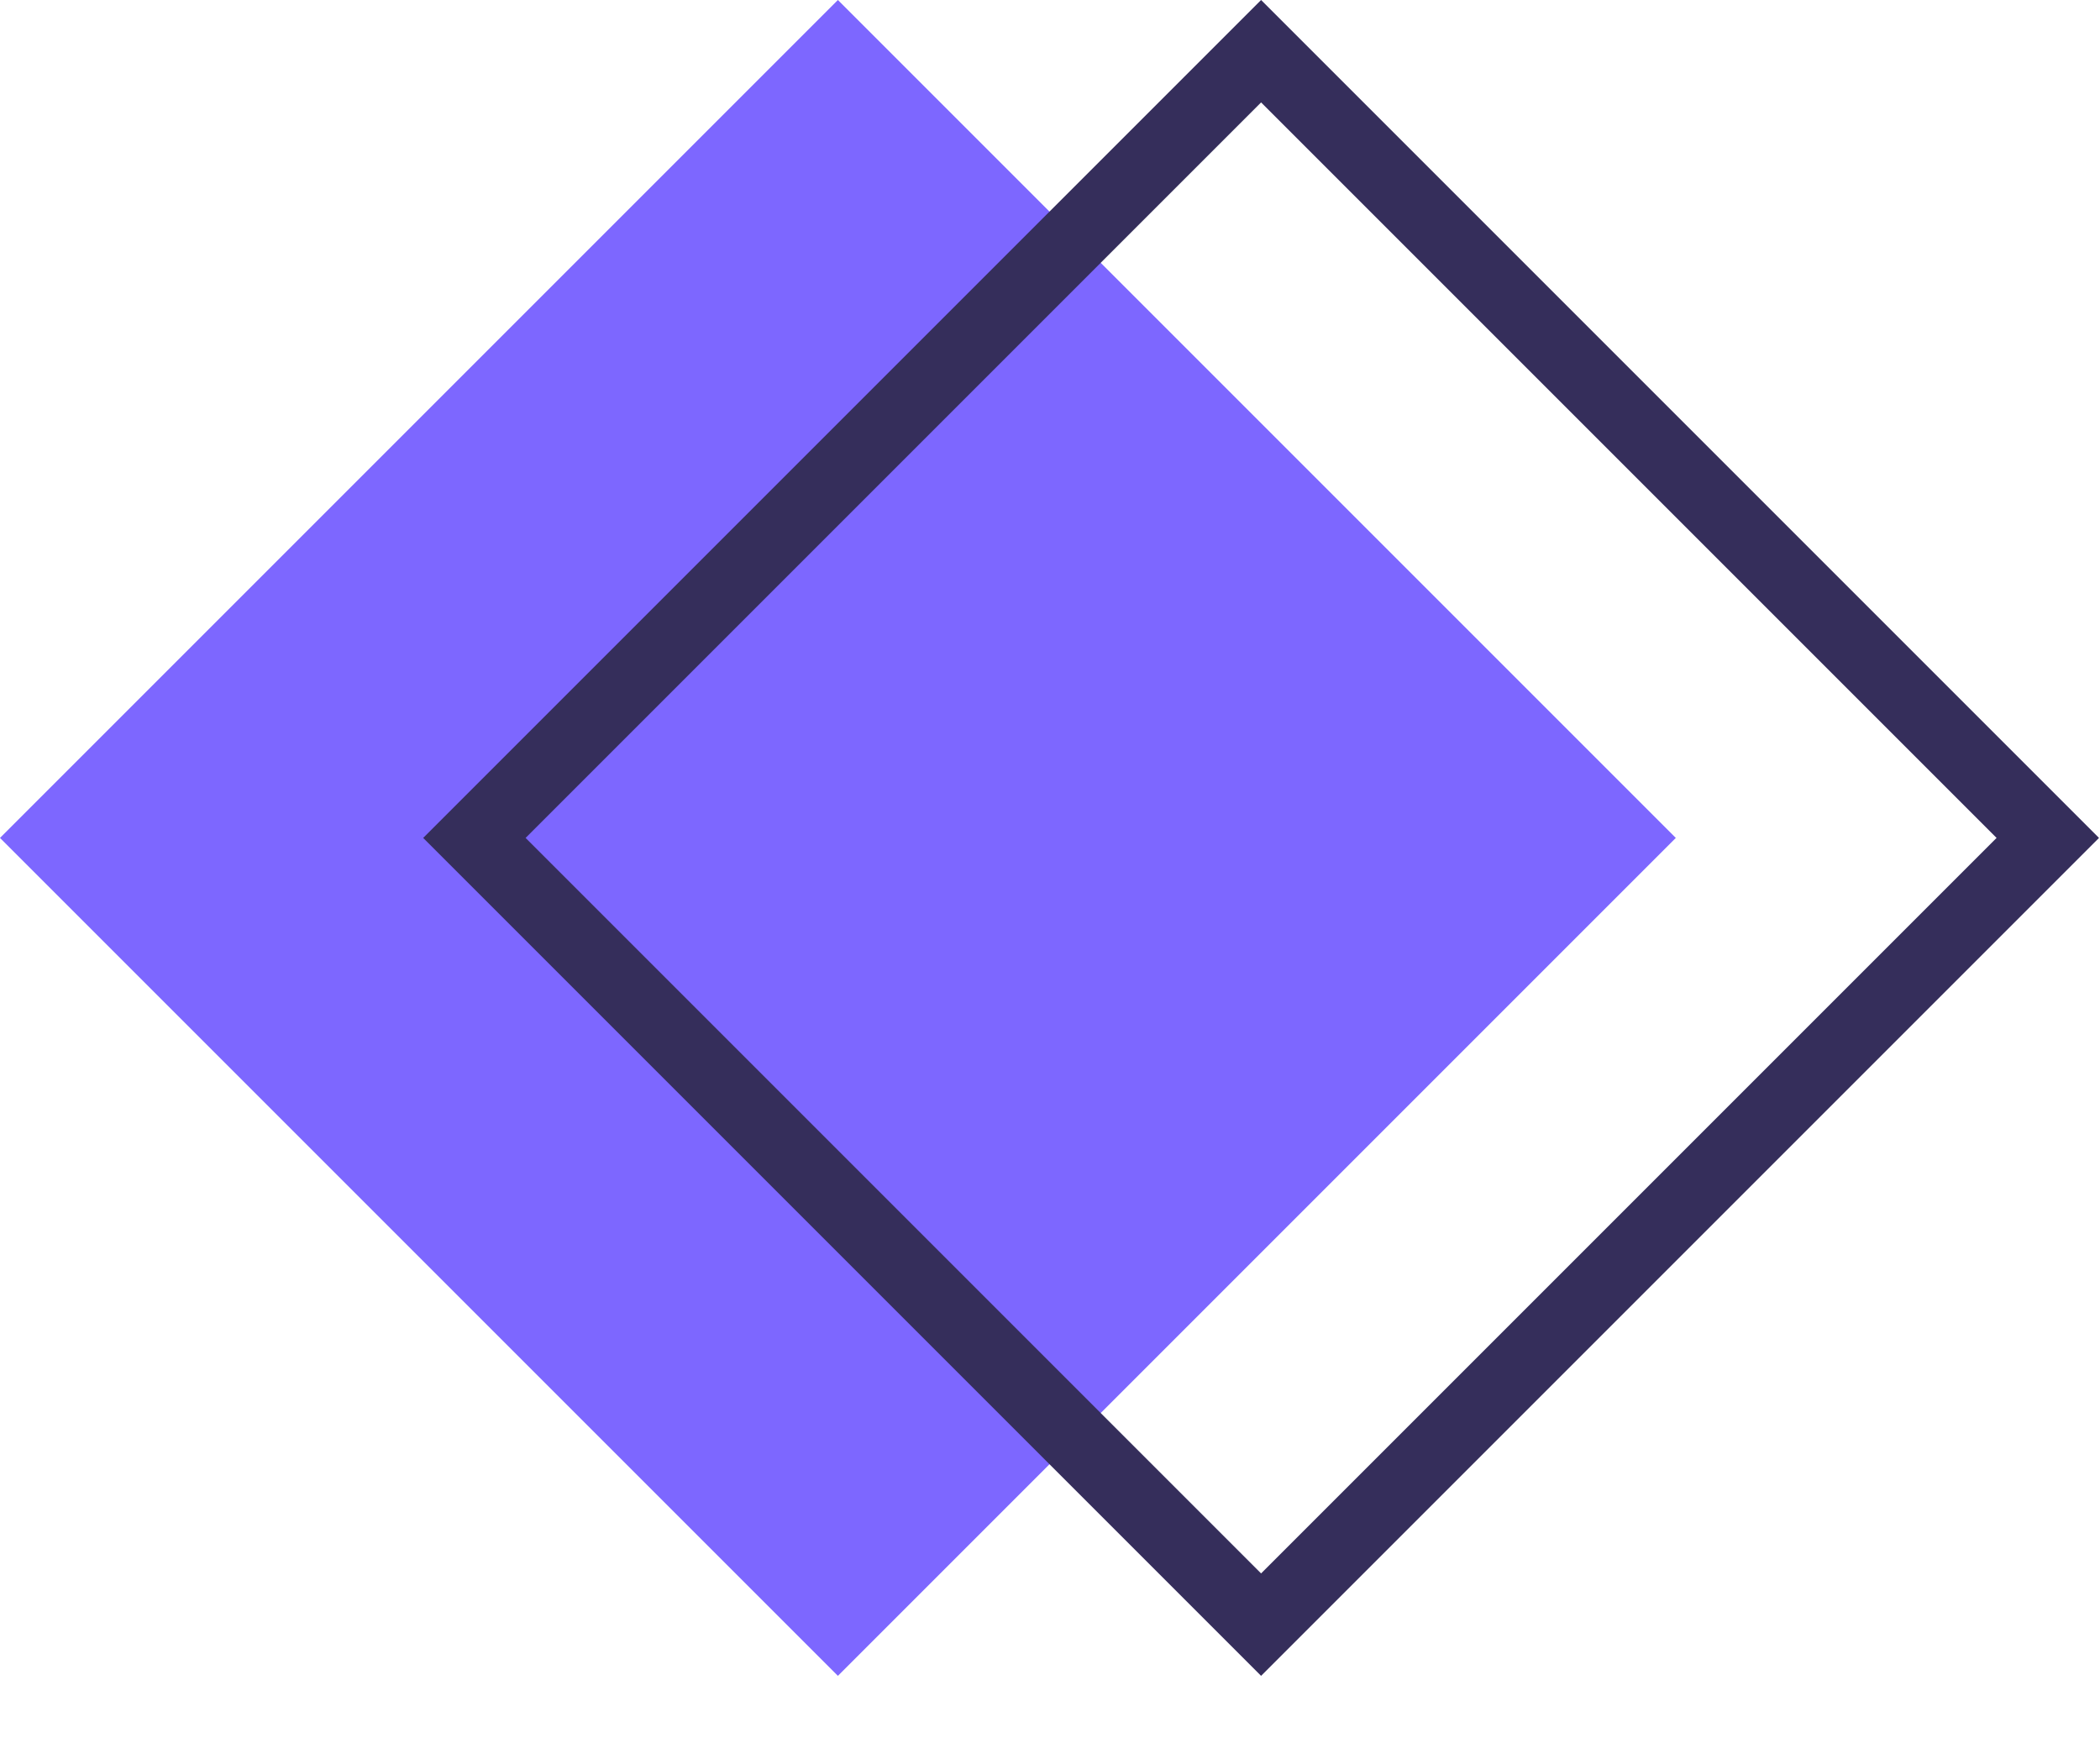
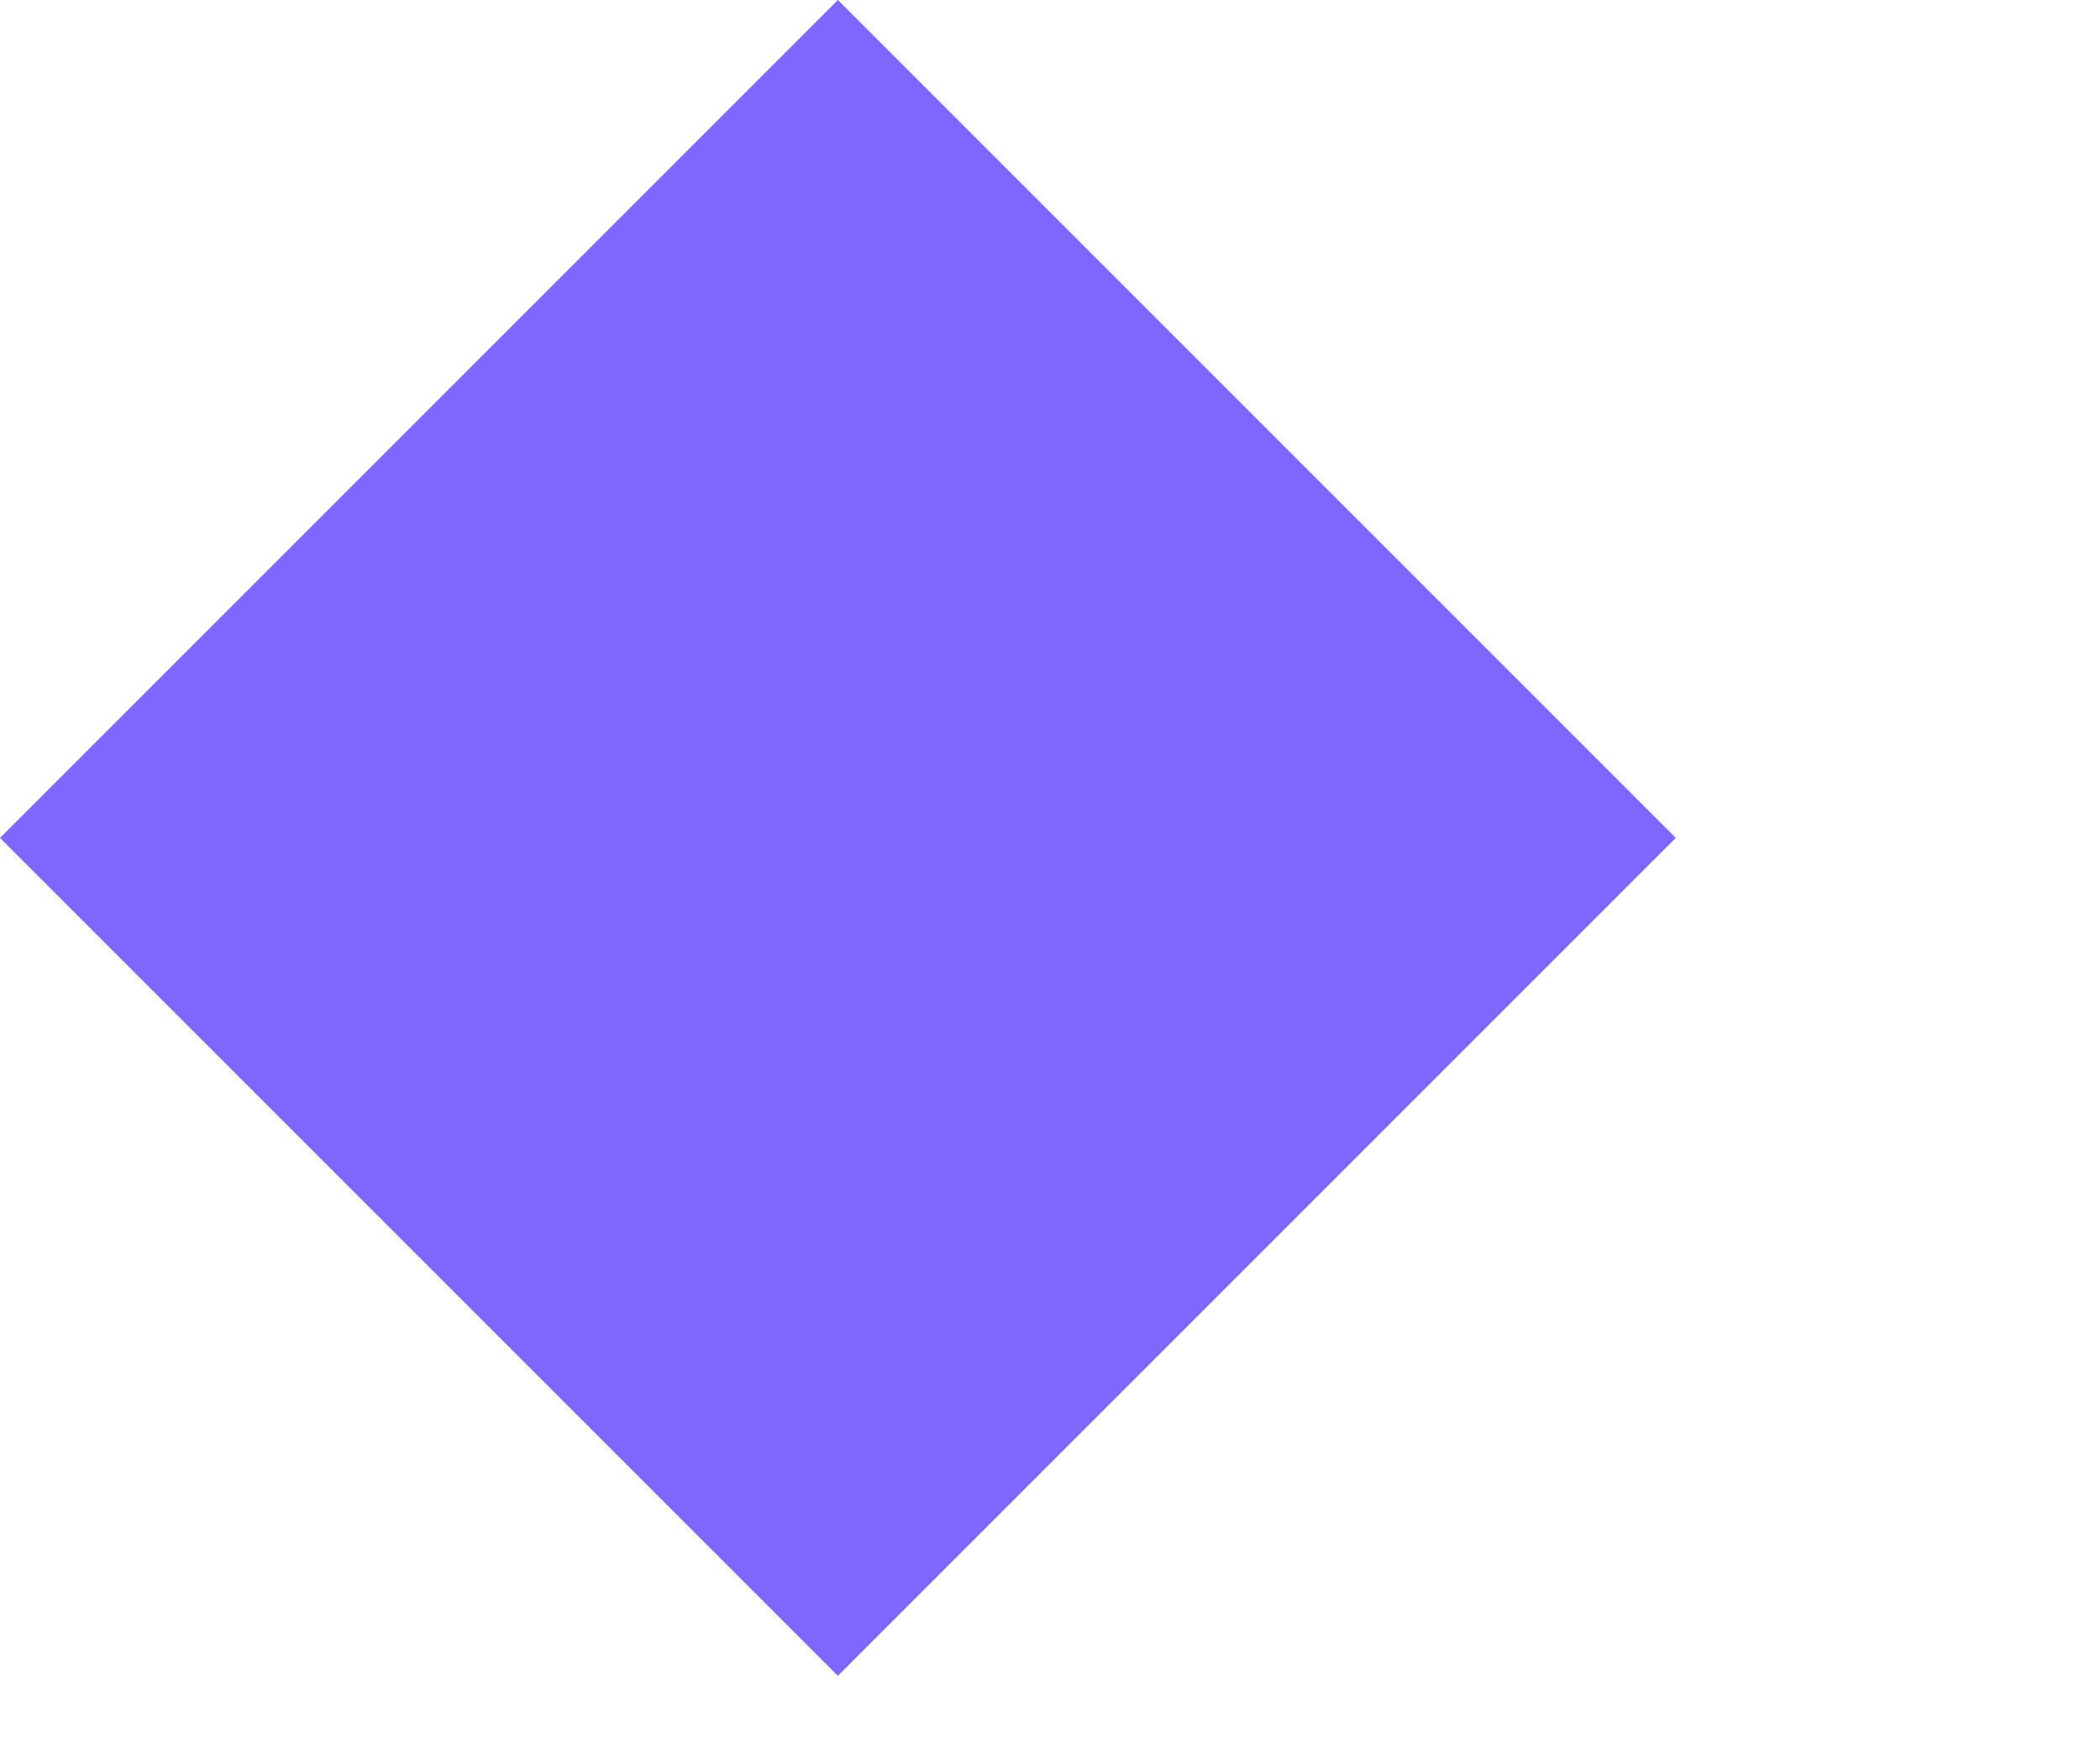
<svg xmlns="http://www.w3.org/2000/svg" width="29" height="24" viewBox="0 0 29 24" fill="none">
  <rect x="11.571" width="16.364" height="16.364" transform="rotate(45 11.571 0)" fill="#7D67FF" />
-   <rect x="17.415" y="0.707" width="15.364" height="15.364" transform="rotate(45 17.415 0.707)" stroke="#352E5B" />
</svg>